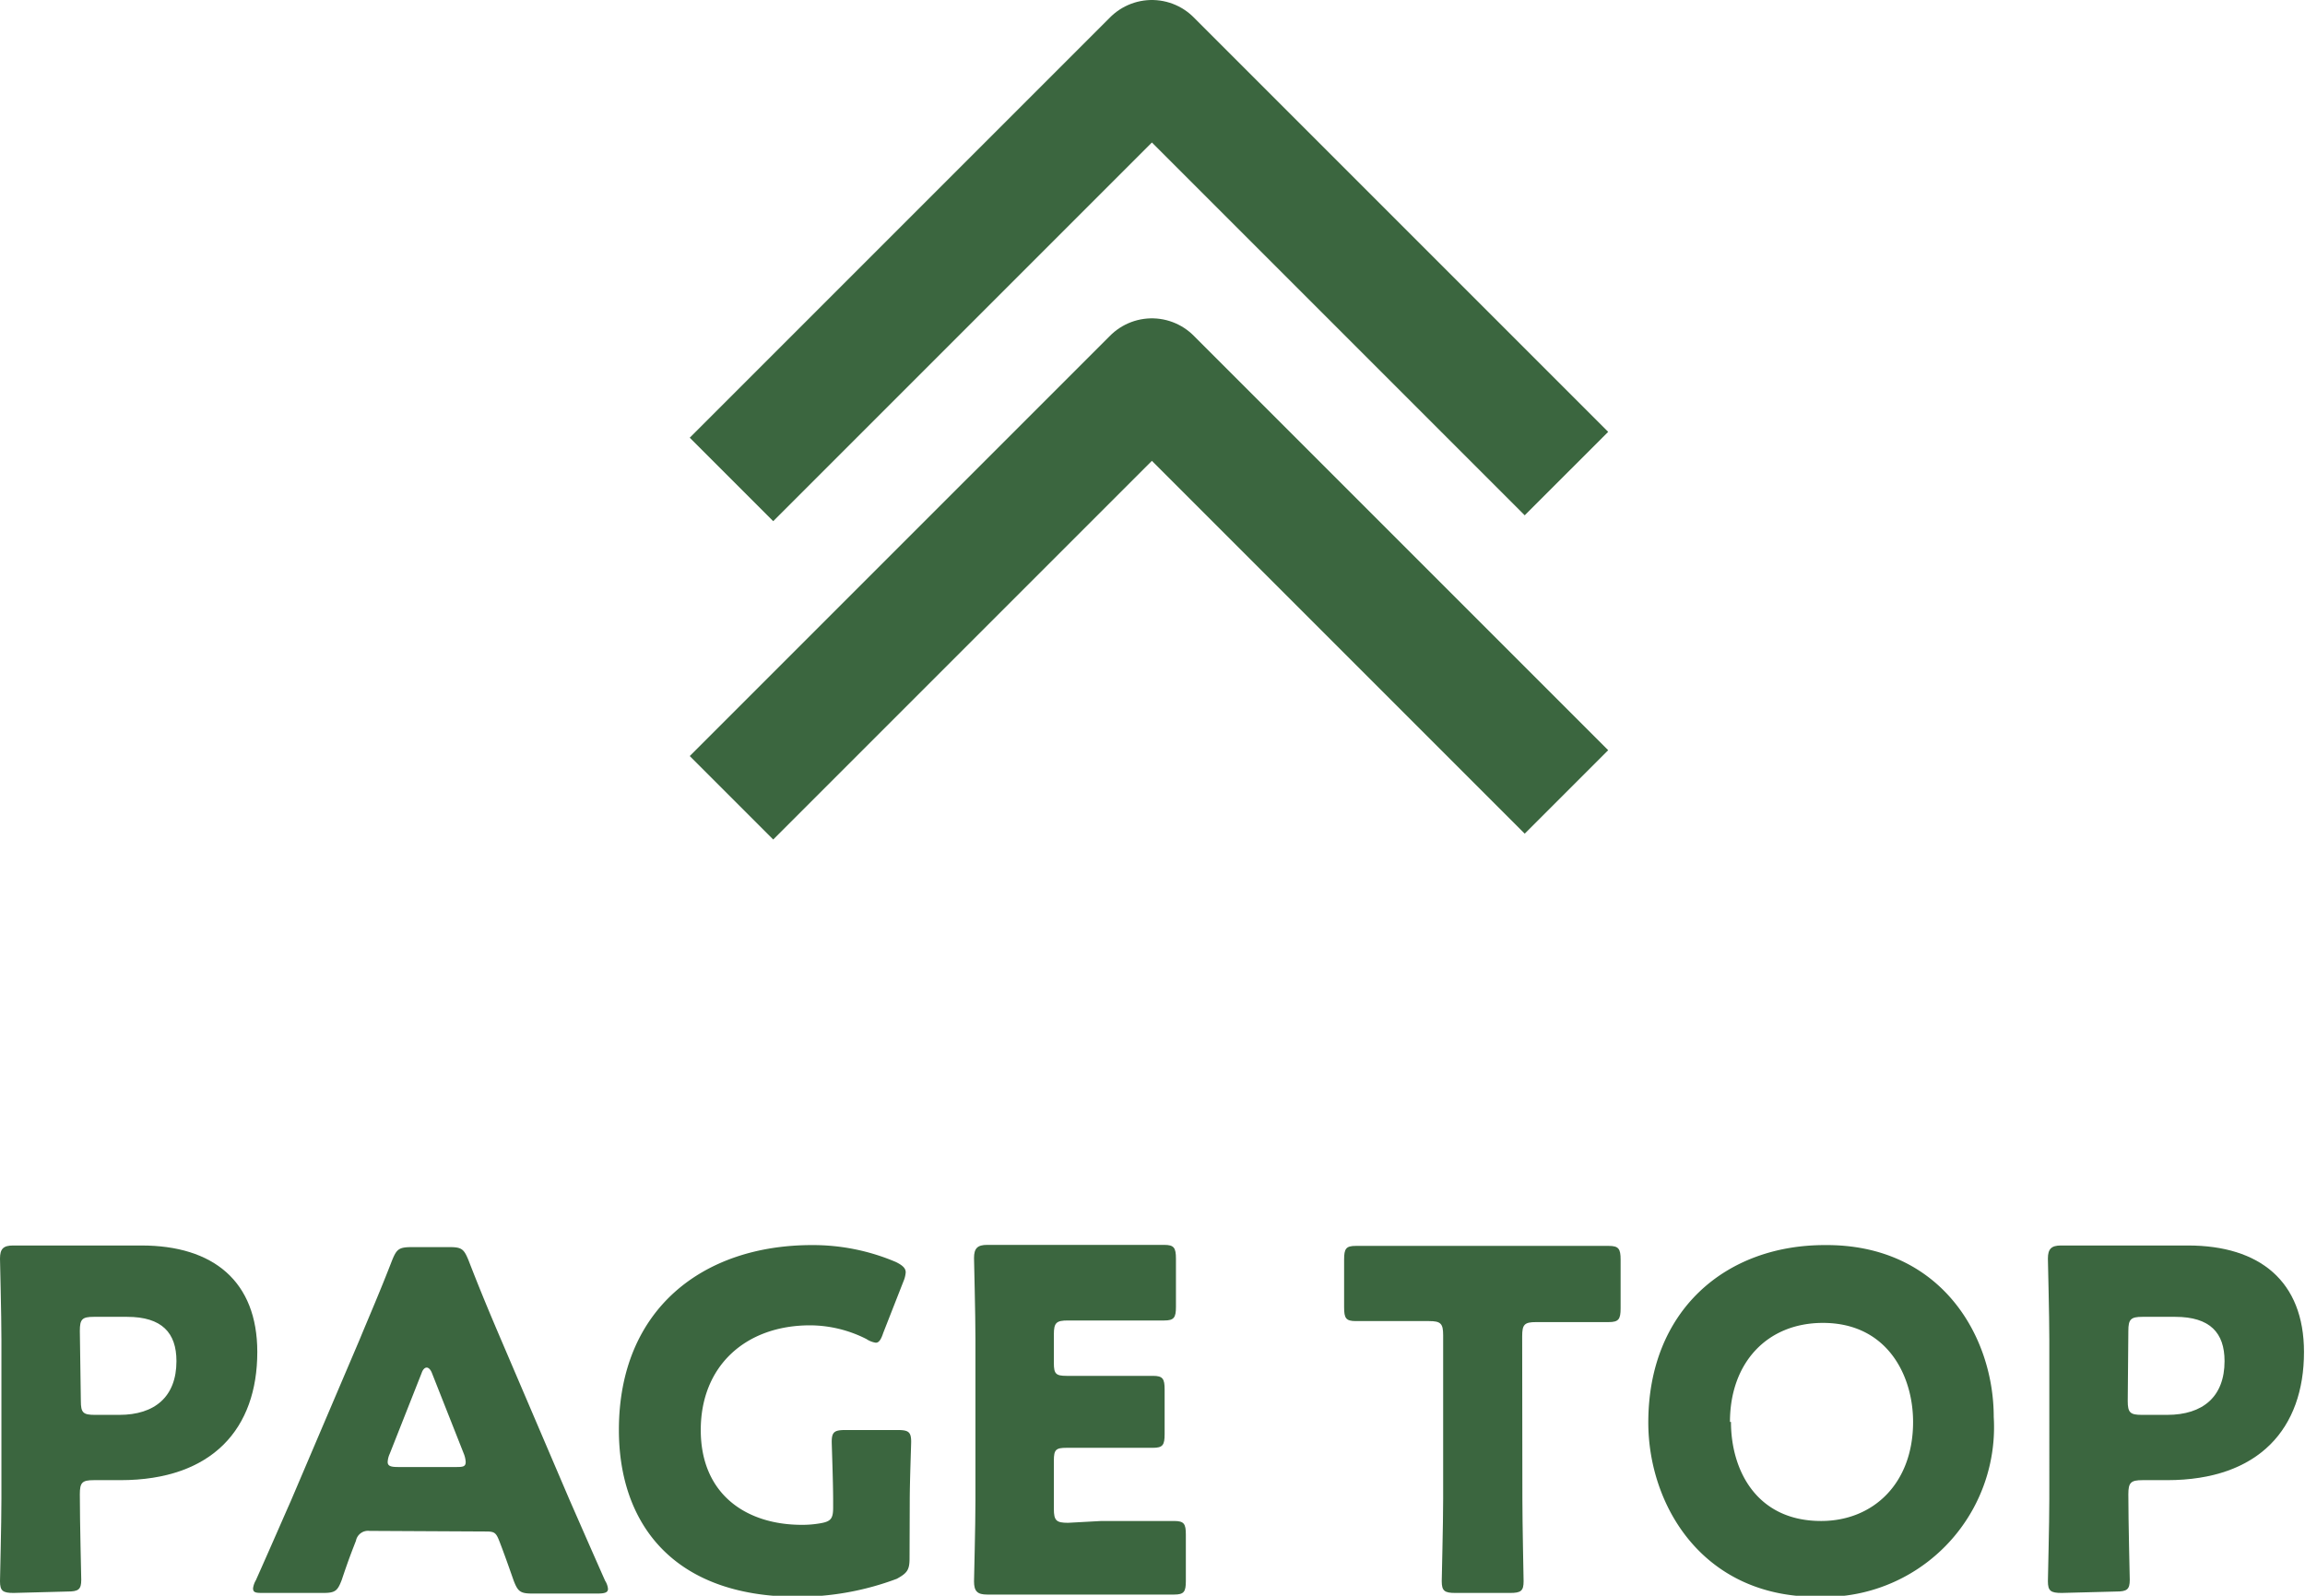
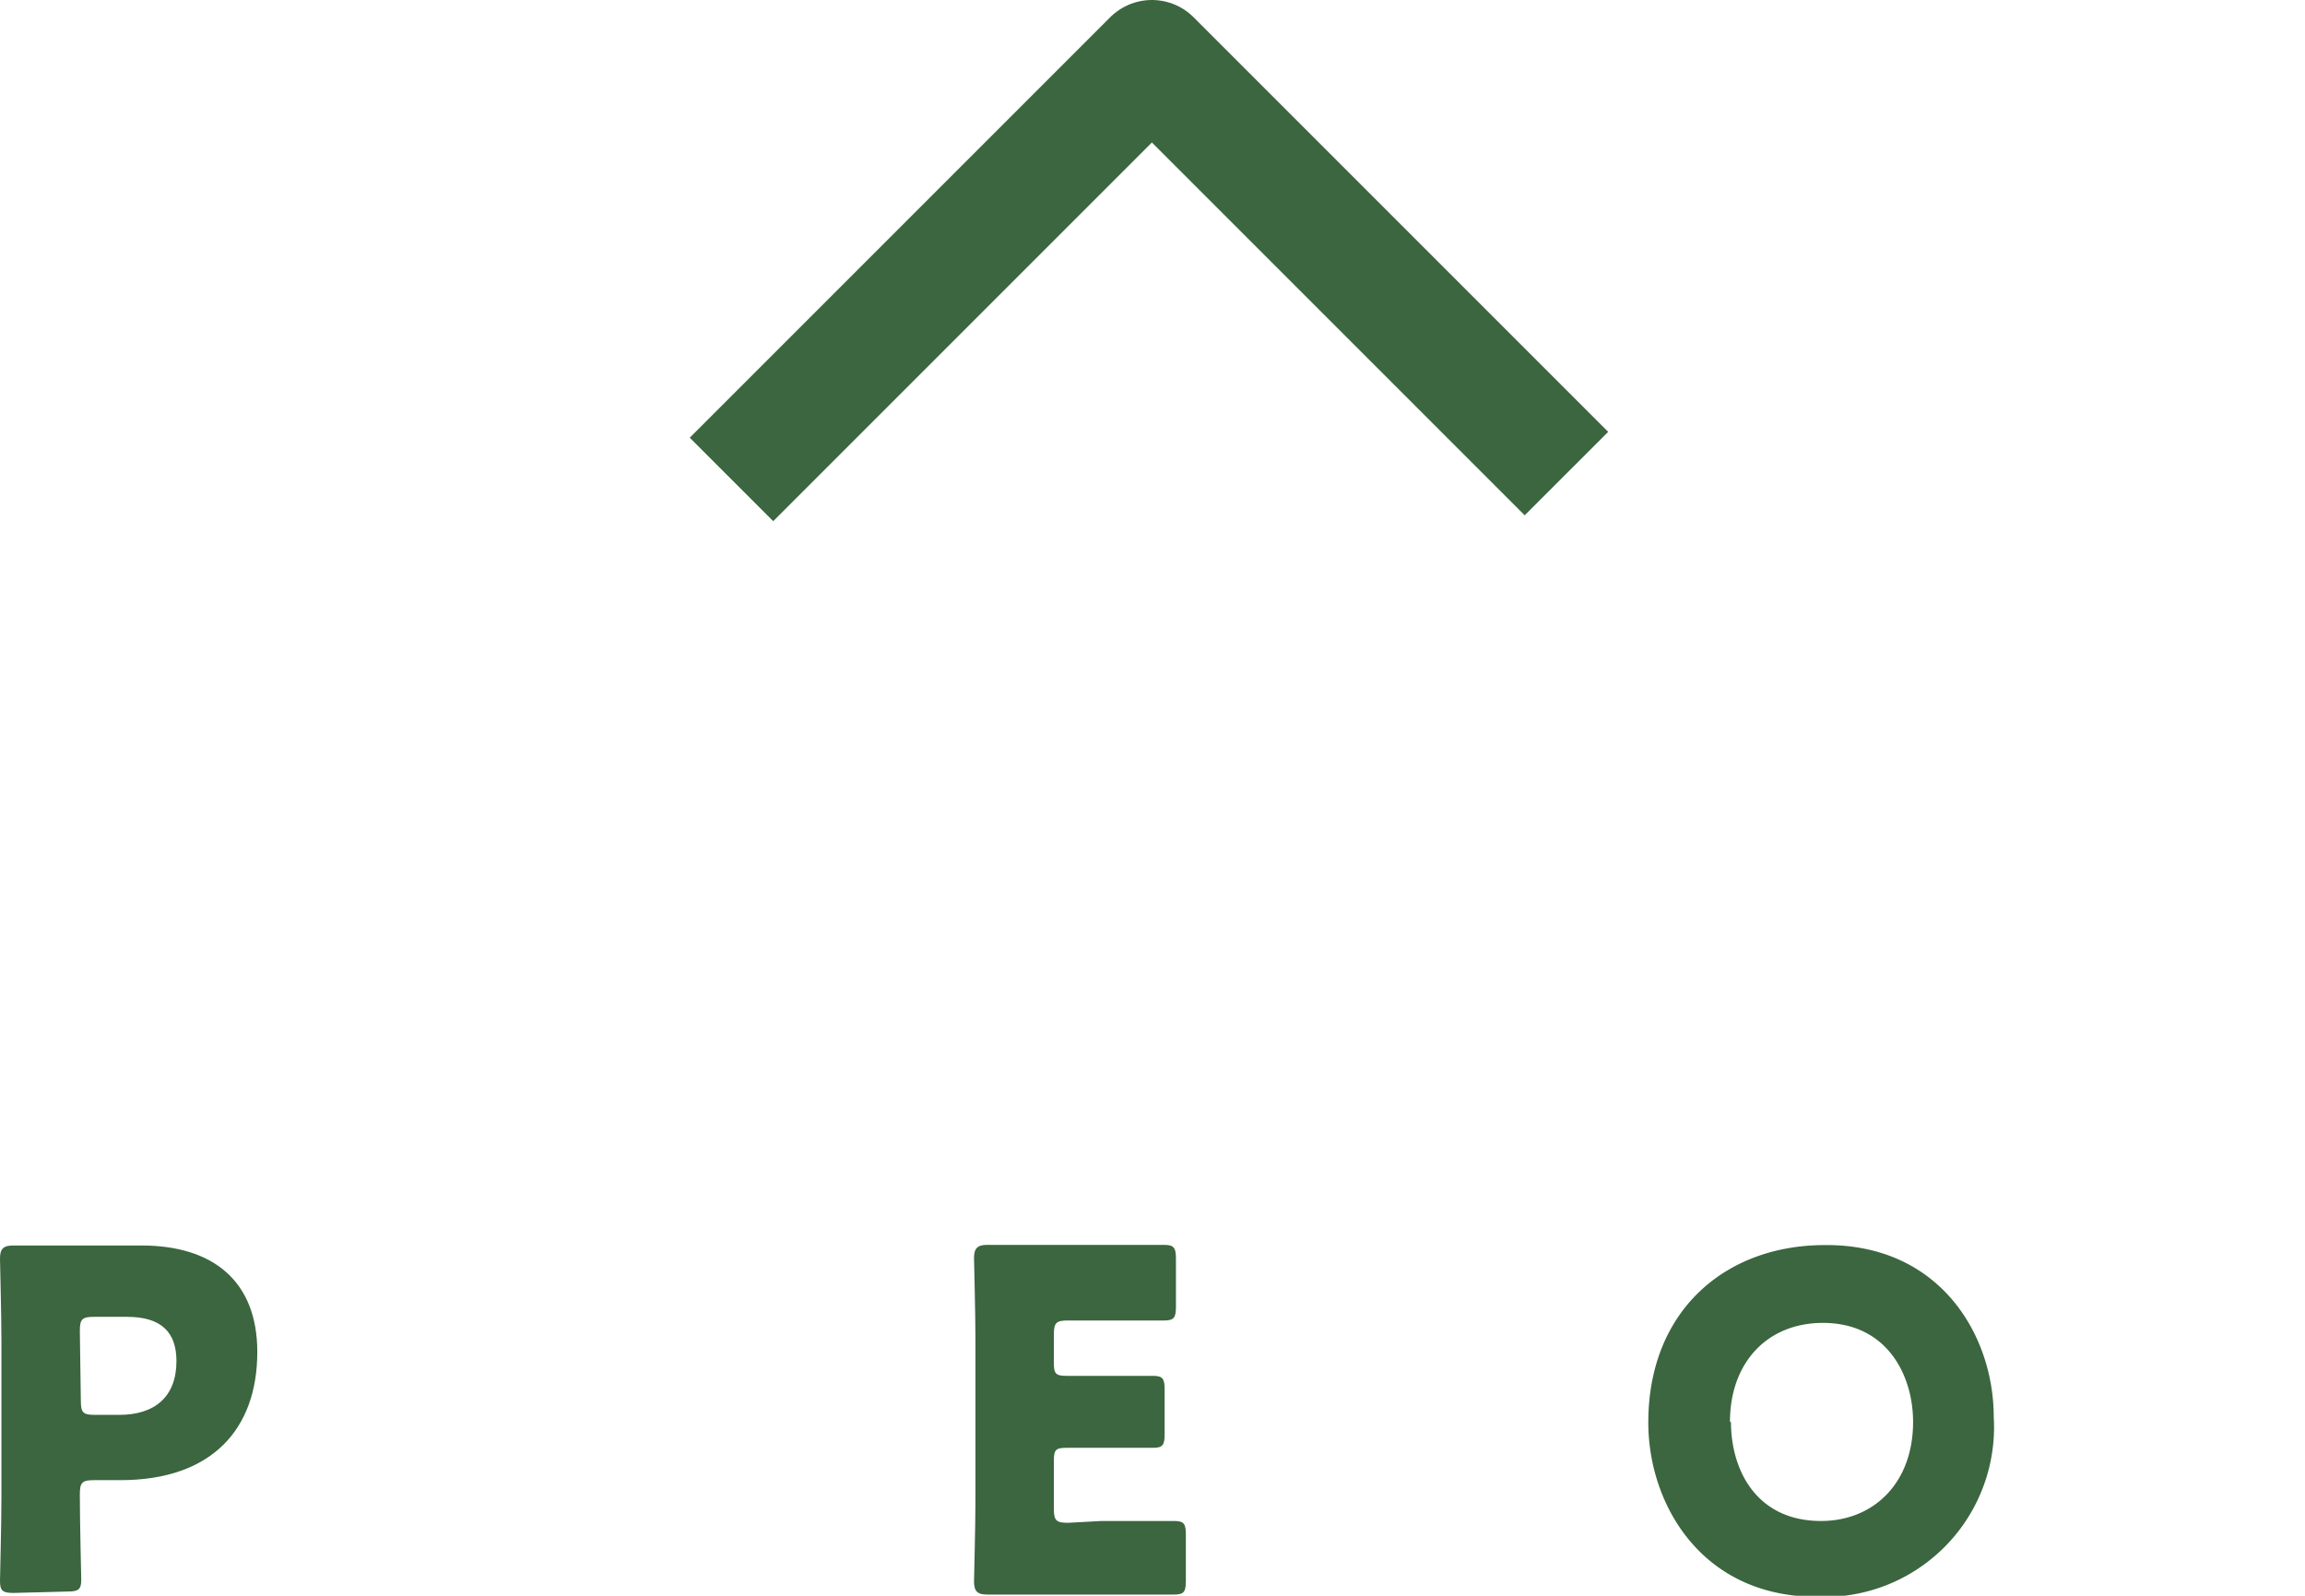
<svg xmlns="http://www.w3.org/2000/svg" viewBox="0 0 114.04 78.95">
  <defs>
    <style>.cls-1{fill:#3b663f;}.cls-2{fill:none;stroke:#3b663f;stroke-linejoin:round;stroke-width:5.84px;}</style>
  </defs>
  <g id="レイヤー_2" data-name="レイヤー 2">
    <g id="content">
      <path class="cls-1" d="M.67,78.81c-.53,0-.67-.1-.67-.58,0-.17.07-2.84.07-4.07V66.27c0-1.23-.07-3.81-.07-4,0-.48.16-.65.65-.65.16,0,2.21,0,3.27,0H7c3.55,0,5.73,1.77,5.73,5.27,0,3.77-2.2,6.34-6.78,6.34H4.64c-.58,0-.69.12-.69.7,0,1.42.07,4.06.07,4.23,0,.48-.14.58-.68.58ZM4,69.31c0,.58.11.69.69.69H5.9c1.76,0,2.83-.9,2.83-2.66,0-1.4-.72-2.19-2.44-2.19H4.64c-.58,0-.69.12-.69.7Z" />
-       <path class="cls-1" d="M18.28,75.74a.61.61,0,0,0-.67.49c-.17.44-.35.88-.7,1.93-.21.55-.32.65-.93.65H13.06c-.38,0-.54,0-.54-.23a1.05,1.05,0,0,1,.14-.4c.86-1.93,1.32-3,1.72-3.9l3.41-8c.44-1.07,1-2.35,1.61-3.93.23-.56.34-.65,1-.65h1.83c.61,0,.72.09.95.65.61,1.58,1.17,2.9,1.58,3.86l3.42,8c.44,1,.9,2.06,1.76,4a.9.9,0,0,1,.14.4c0,.18-.16.23-.53.23H26.34c-.6,0-.72-.1-.93-.65-.35-1-.53-1.49-.7-1.93s-.25-.49-.67-.49Zm1-3.81a1.1,1.1,0,0,0-.1.4c0,.21.17.25.54.25h2.78c.38,0,.54,0,.54-.25a1.28,1.28,0,0,0-.09-.4l-1.58-4c-.07-.18-.17-.27-.26-.27s-.19.09-.25.27Z" />
-       <path class="cls-1" d="M45,77.11c0,.56-.12.72-.63,1a13.93,13.93,0,0,1-4.9.89c-6.24,0-8.85-3.7-8.85-8.25,0-6,4.18-9.15,9.55-9.15a10.46,10.46,0,0,1,4.16.84c.32.16.48.3.48.51a1.39,1.39,0,0,1-.11.44l-1,2.55c-.11.33-.21.49-.37.49a1.14,1.14,0,0,1-.46-.18,6.21,6.21,0,0,0-2.79-.68c-3.18,0-5.41,2-5.41,5.18s2.25,4.69,5,4.69a5.06,5.06,0,0,0,.88-.07c.56-.09.67-.23.67-.79v-.34c0-.93-.07-2.74-.07-2.91,0-.49.14-.58.68-.58h2.58c.53,0,.67.09.67.58,0,.17-.07,2-.07,2.91Z" />
      <path class="cls-1" d="M54.49,75.25c1.09,0,3.44,0,3.6,0,.49,0,.58.14.58.67v2.3c0,.53-.09.67-.58.67-.16,0-2.51,0-3.6,0H52.12c-1.07,0-3.11,0-3.28,0-.48,0-.65-.16-.65-.65,0-.16.07-2.74.07-4v-8c0-1.23-.07-3.81-.07-4,0-.48.17-.65.65-.65.17,0,2.21,0,3.28,0H54c1.09,0,3.43,0,3.6,0,.48,0,.58.14.58.68v2.39c0,.53-.1.67-.58.67-.17,0-2.51,0-3.6,0H52.84c-.58,0-.7.11-.7.69v1.42c0,.53.1.63.63.63h.67c1.09,0,3.44,0,3.6,0,.49,0,.58.14.58.68v2.2c0,.54-.09.68-.58.68-.16,0-2.51,0-3.6,0h-.67c-.53,0-.63.09-.63.63v2.39c0,.58.12.69.7.69Z" />
-       <path class="cls-1" d="M75.32,74.16c0,1.23.06,3.9.06,4.07,0,.48-.13.58-.67.58H72c-.53,0-.67-.1-.67-.58,0-.17.07-2.84.07-4.07v-8.1c0-.58-.12-.7-.7-.7h-.49c-.83,0-3,0-3.13,0-.49,0-.58-.14-.58-.68V62.32c0-.54.09-.68.58-.68.16,0,2.51,0,3.6,0H76c1.09,0,3.43,0,3.59,0,.49,0,.59.14.59.68v2.41c0,.54-.1.68-.59.68-.16,0-2.29,0-3.13,0H76c-.58,0-.69.12-.69.7Z" />
      <path class="cls-1" d="M98.64,70.1A8.4,8.4,0,0,1,89.88,79c-5.69,0-8.33-4.58-8.33-8.62,0-5.53,3.81-8.78,8.73-8.78C96,61.55,98.64,66.08,98.64,70.1Zm-13,.25c0,2.37,1.25,4.9,4.46,4.9,2.57,0,4.55-1.85,4.55-4.9,0-2.3-1.28-4.9-4.46-4.9C87.42,65.45,85.59,67.43,85.59,70.35Z" />
-       <path class="cls-1" d="M102,78.81c-.54,0-.68-.1-.68-.58,0-.17.07-2.84.07-4.07V66.27c0-1.23-.07-3.81-.07-4,0-.48.17-.65.65-.65.17,0,2.21,0,3.28,0h3c3.55,0,5.74,1.77,5.74,5.27,0,3.77-2.21,6.34-6.78,6.34H106c-.58,0-.7.12-.7.7,0,1.42.07,4.06.07,4.23,0,.48-.14.58-.67.58Zm3.27-9.5c0,.58.12.69.7.69h1.25c1.77,0,2.84-.9,2.84-2.66,0-1.4-.72-2.19-2.44-2.19H106c-.58,0-.7.12-.7.7Z" />
-       <polyline class="cls-2" points="36.19 39.47 56.99 18.67 77.5 39.18" />
      <polyline class="cls-2" points="36.19 23.72 56.99 2.92 77.5 23.43" />
    </g>
  </g>
</svg>